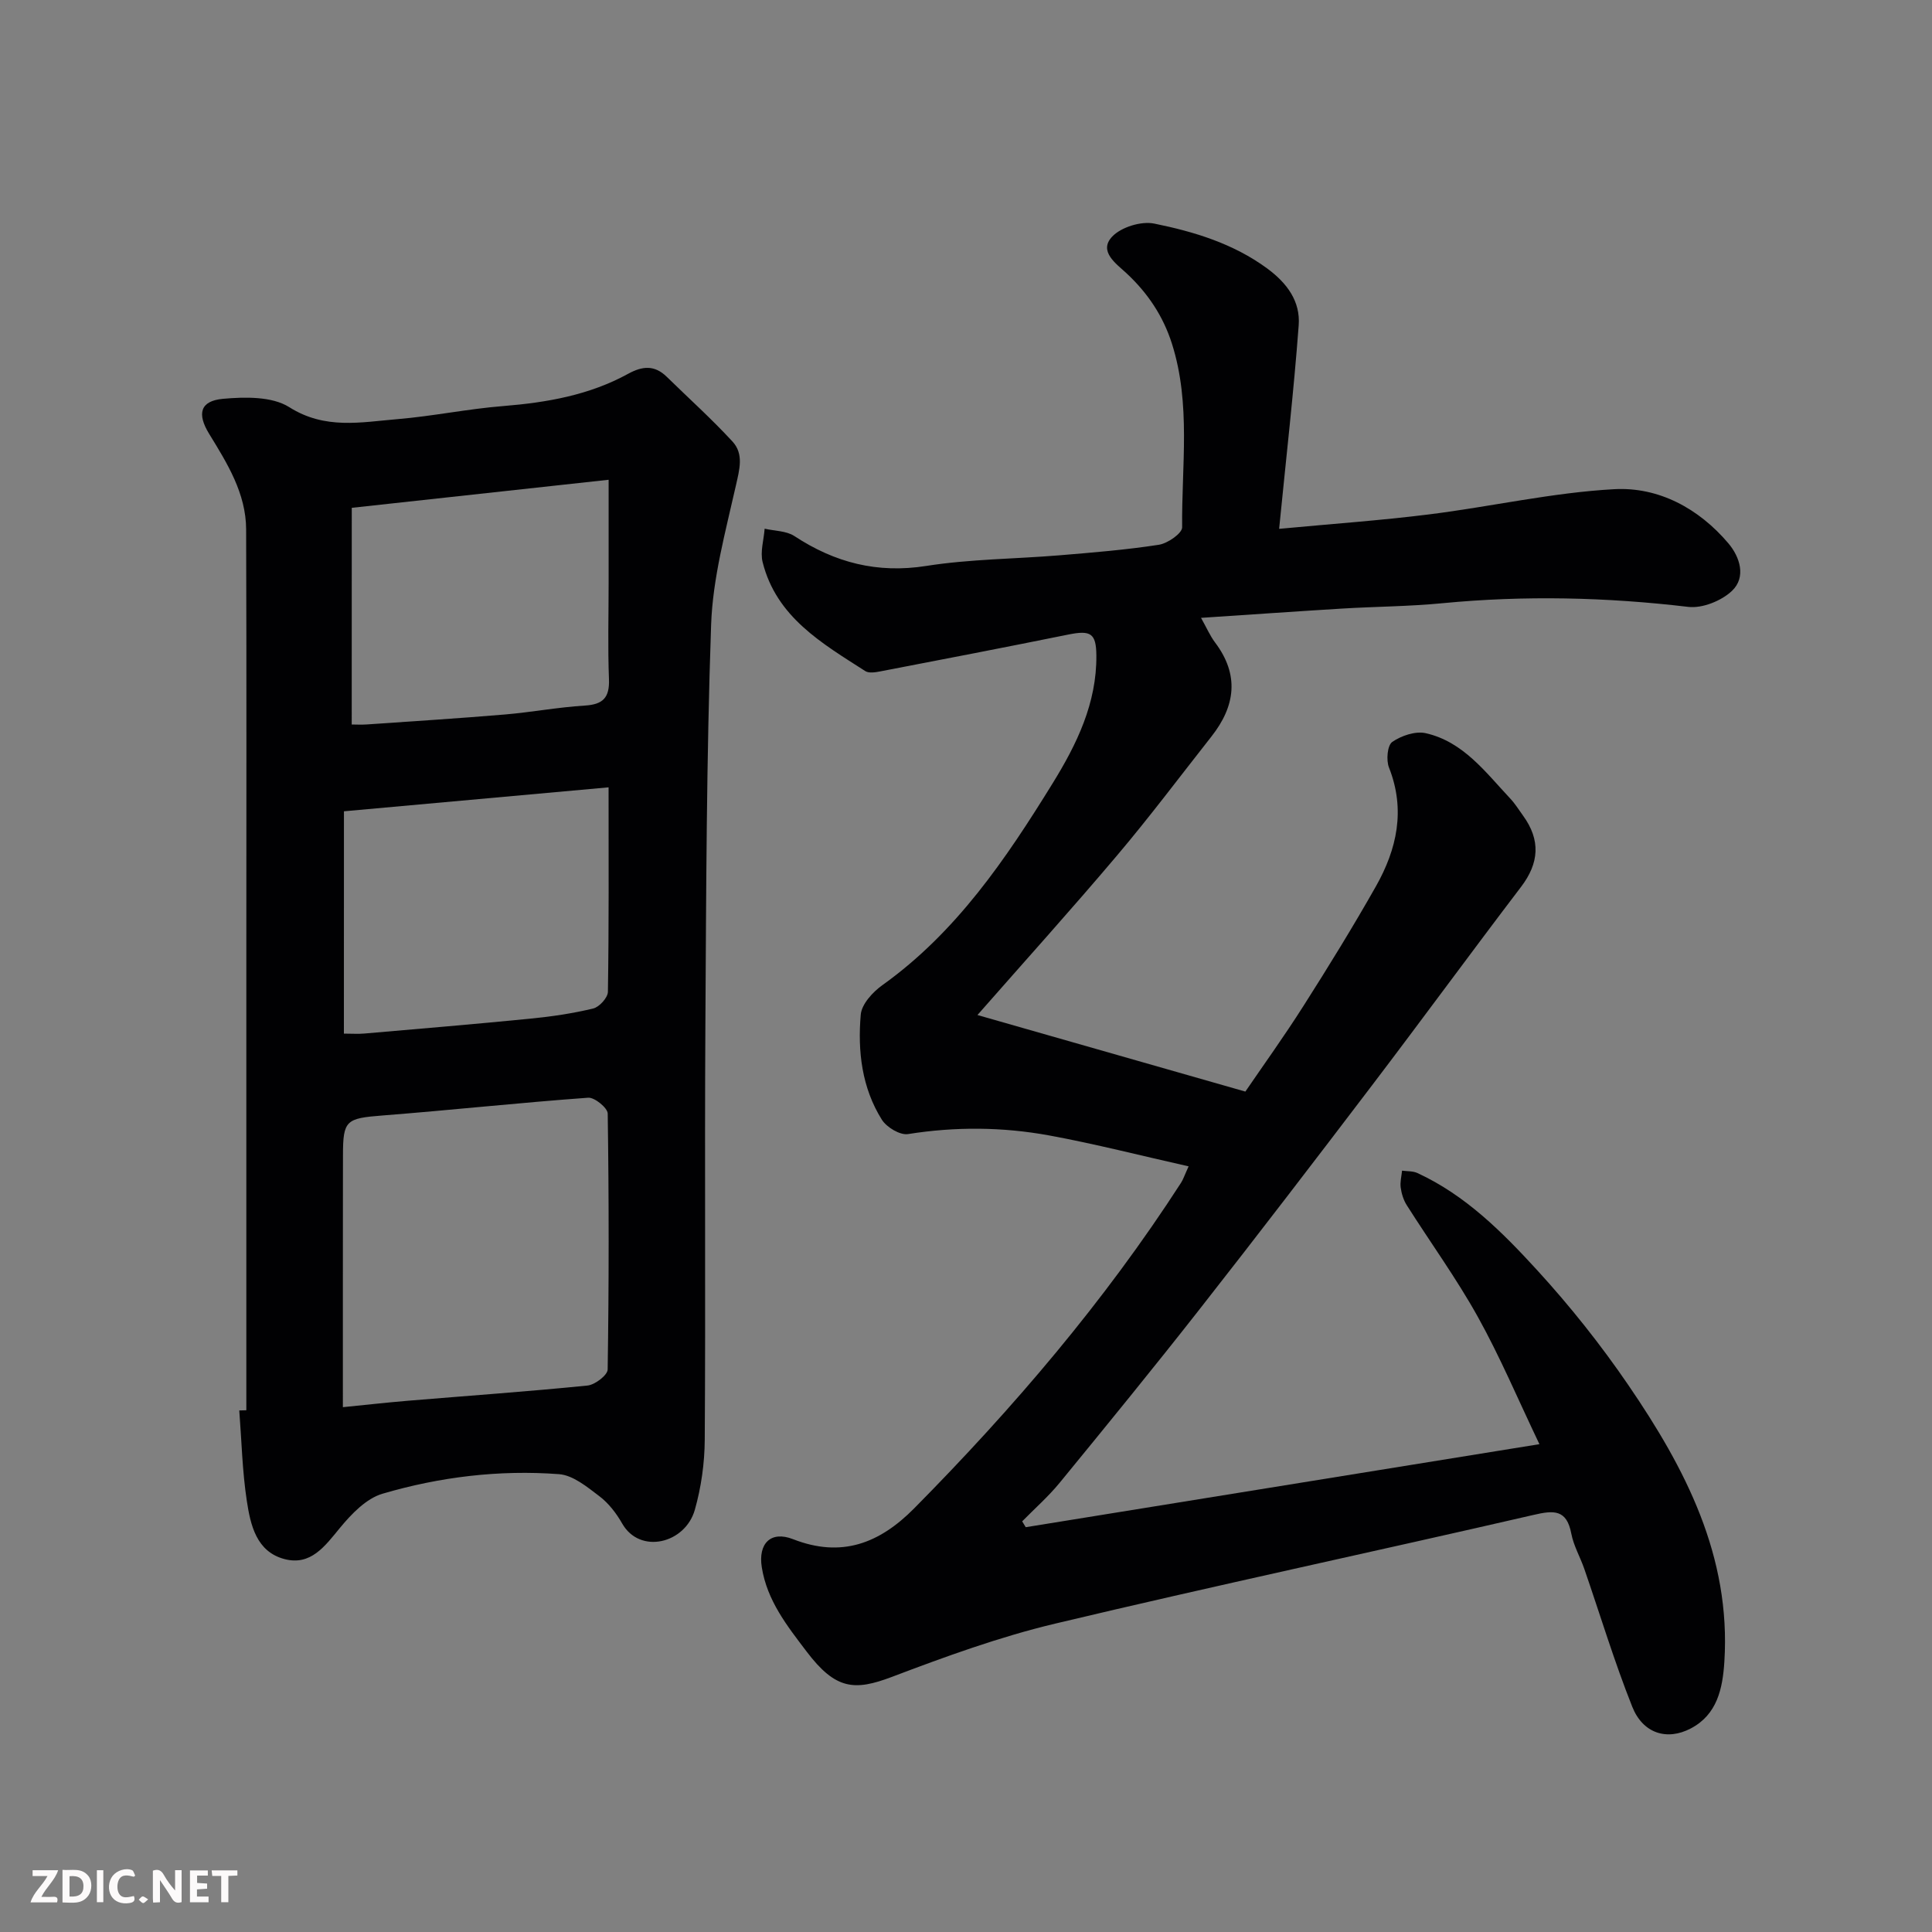
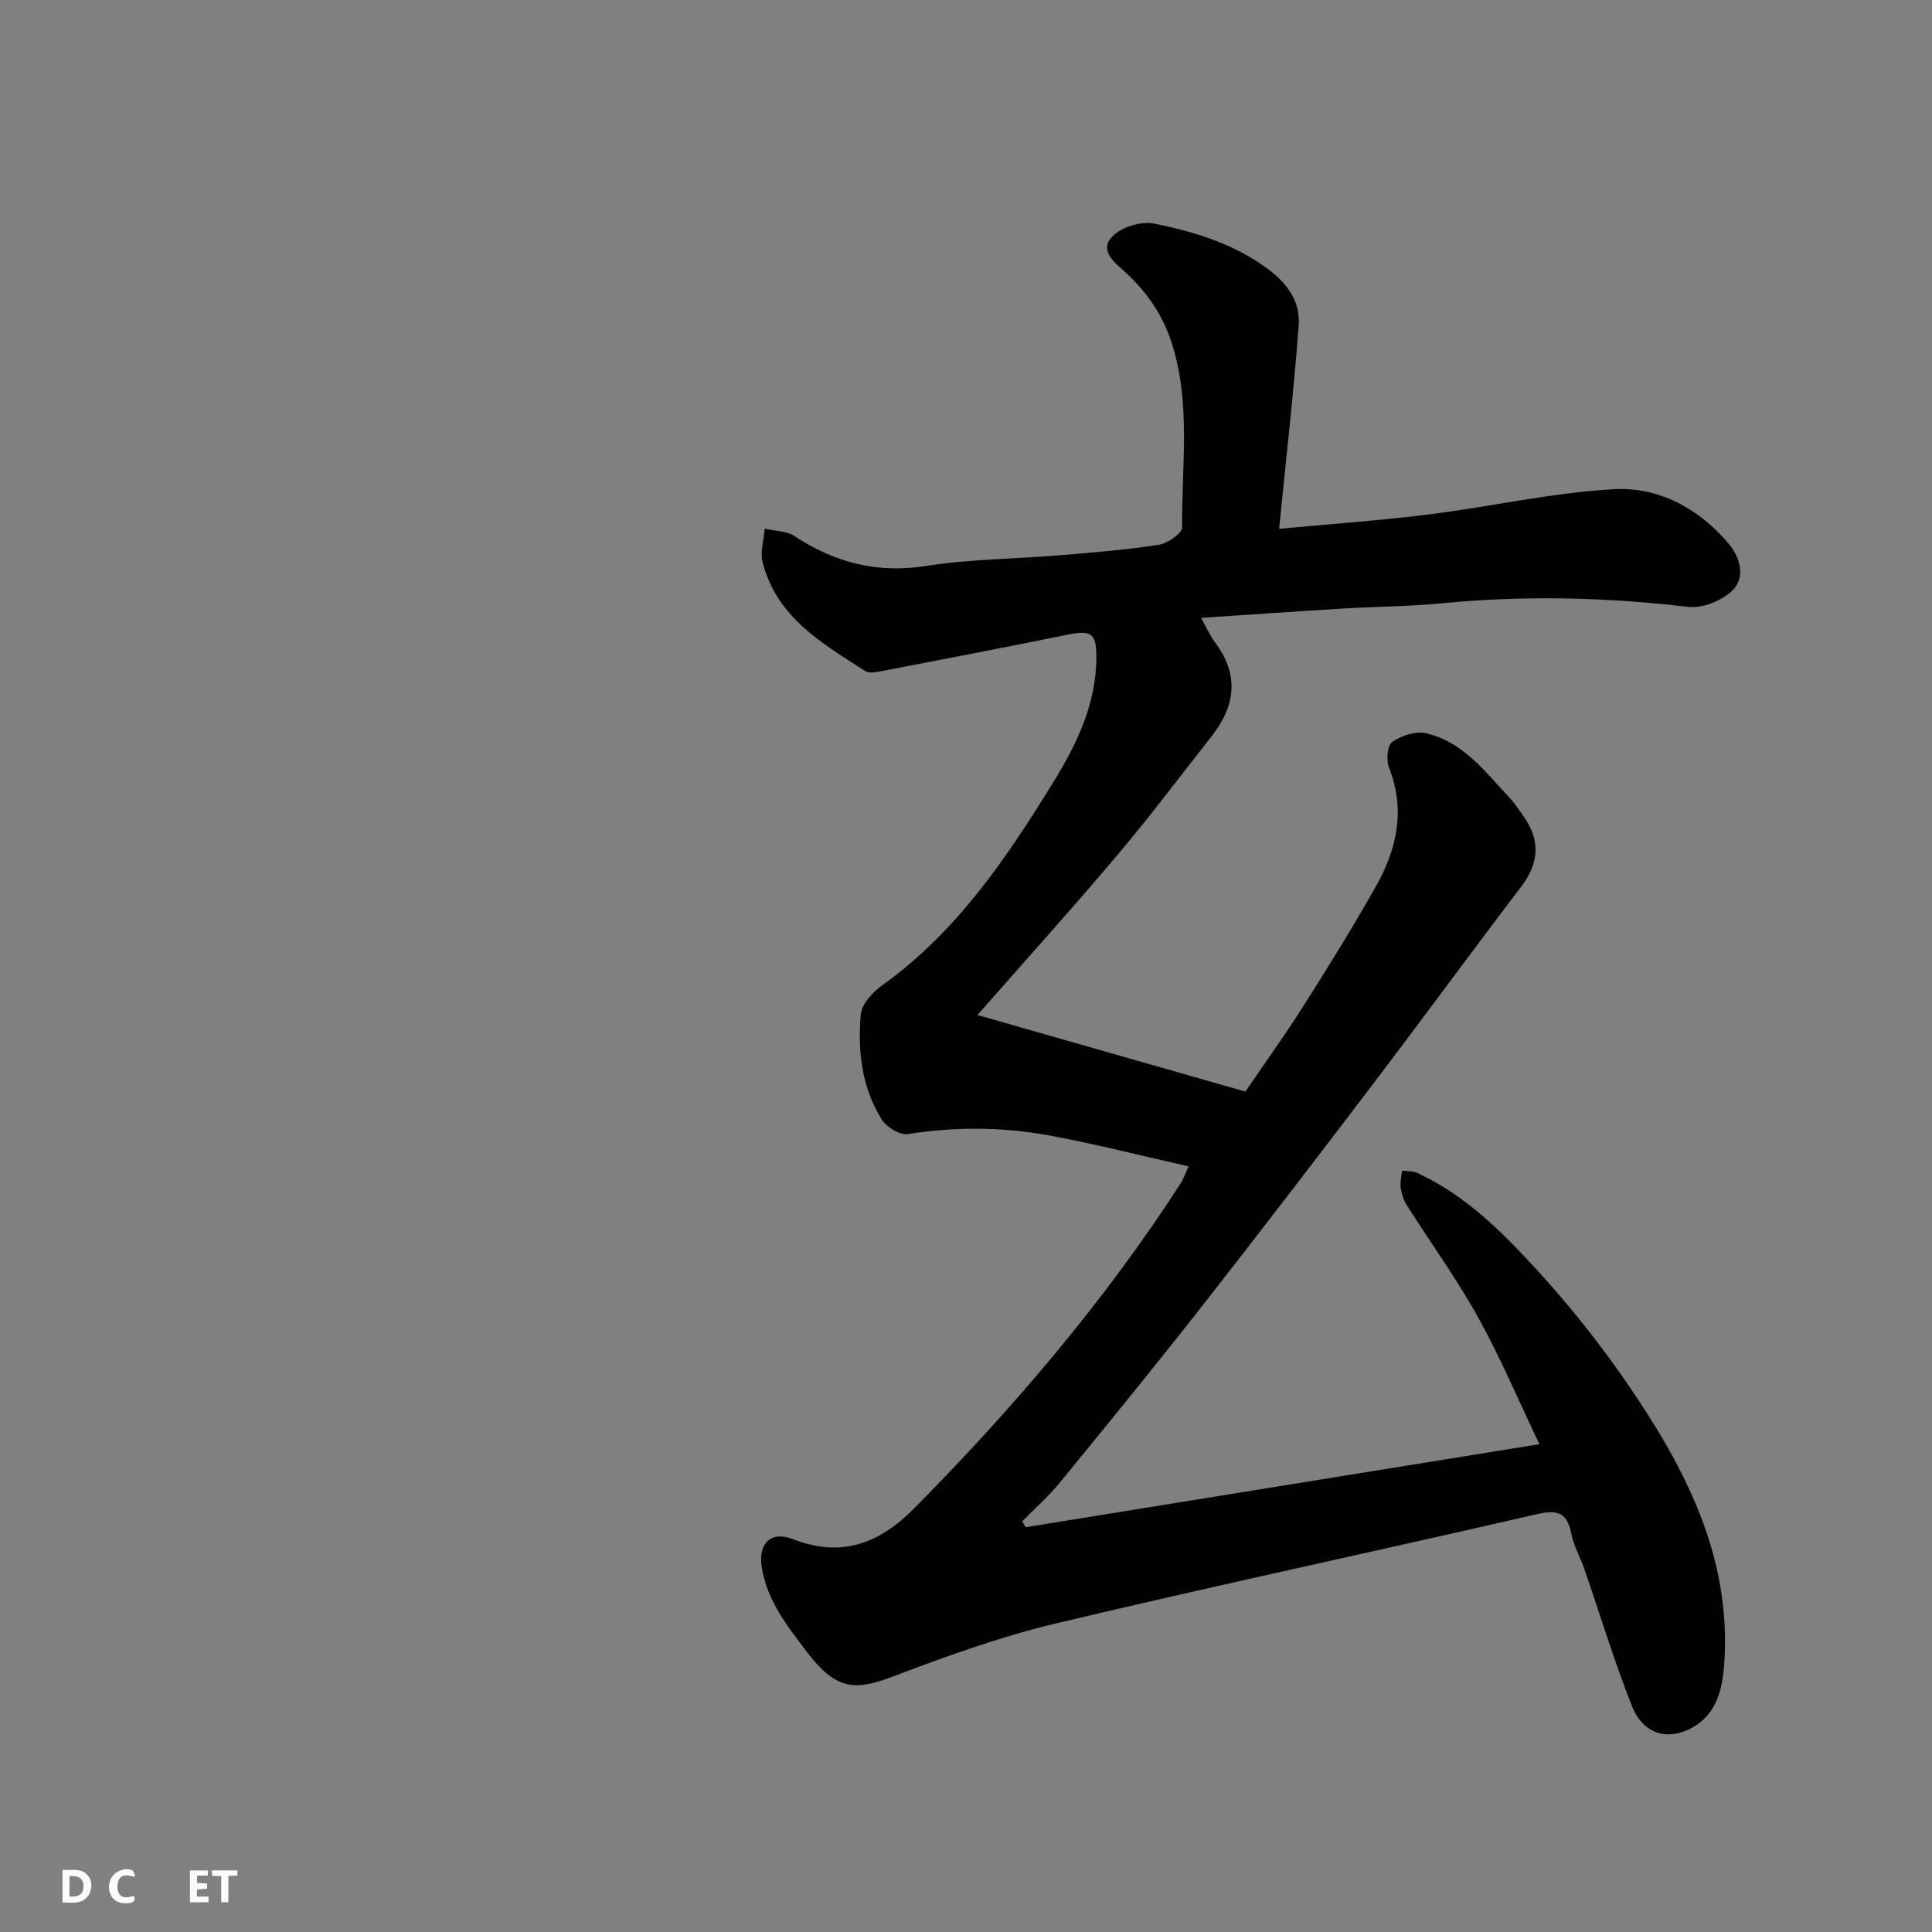
<svg xmlns="http://www.w3.org/2000/svg" enable-background="new 0 0 400 400" viewBox="0 0 400 400">
  <rect x="0" y="0" width="400" height="400" fill="#808080" stroke="none" />
-   <path d="m246.09 241.48c-9.86-2.21-19.3-4.64-28.87-6.4-9.67-1.77-19.43-1.84-29.23-.28-1.65.26-4.41-1.4-5.4-2.96-4.16-6.62-5.04-14.2-4.38-21.78.19-2.17 2.48-4.67 4.47-6.09 15.32-10.95 25.58-26.12 35.25-41.78 5.01-8.11 9.15-16.61 9.06-26.49-.04-4.6-1.17-5.26-5.82-4.32-12.93 2.62-25.88 5.12-38.84 7.61-1.03.2-2.41.44-3.17-.04-8.96-5.75-18.42-11.17-21.27-22.58-.53-2.13.25-4.6.42-6.91 2.07.48 4.48.43 6.15 1.52 8.38 5.51 17.16 7.79 27.32 6.19 9.08-1.43 18.38-1.44 27.57-2.2 6.87-.57 13.76-1.13 20.57-2.18 1.83-.28 4.84-2.37 4.83-3.61-.13-12.68 1.85-25.51-2.1-37.98-1.83-5.78-5.04-10.56-9.49-14.69-2.06-1.91-5.78-4.47-2.9-7.52 1.86-1.97 6.01-3.25 8.71-2.7 8.25 1.68 16.32 4.11 23.36 9.27 4.19 3.08 6.92 6.86 6.55 11.79-1.02 13.74-2.6 27.44-4.05 42.14 10.81-1.02 20.96-1.73 31.04-2.99 12.81-1.6 25.51-4.52 38.35-5.22 9.19-.5 17.51 3.99 23.63 11.22 2.39 2.82 3.71 7 .75 9.82-2.17 2.07-6.14 3.67-9.05 3.33-16.97-2.01-33.9-2.4-50.91-.76-6.9.67-13.86.69-20.79 1.11-9.51.58-19.02 1.25-29.19 1.92 1.18 2.1 1.87 3.72 2.9 5.09 5.07 6.72 4.22 13.17-.74 19.47-6.49 8.24-12.78 16.64-19.55 24.64-9.46 11.19-19.28 22.07-28.9 33.03 17.93 5.12 36.1 10.31 55.47 15.85 3.5-5.14 7.97-11.34 12.06-17.78 5.16-8.11 10.21-16.31 14.95-24.68 4.37-7.72 6.19-15.87 2.72-24.64-.6-1.52-.33-4.59.68-5.29 1.88-1.3 4.81-2.29 6.94-1.81 7.78 1.77 12.37 8.08 17.49 13.53 1 1.06 1.78 2.34 2.64 3.52 3.69 5.08 3.35 9.83-.39 14.75-10.4 13.66-20.53 27.52-30.92 41.18-11.78 15.49-23.62 30.95-35.63 46.26-9.5 12.12-19.25 24.06-29.01 35.98-2.34 2.85-5.15 5.32-7.74 7.96.25.4.5.81.74 1.21 35.07-5.67 70.13-11.34 106.35-17.19-4.44-9.29-8.14-18.07-12.75-26.36-4.43-7.97-9.82-15.39-14.71-23.11-.68-1.07-1.09-2.4-1.26-3.66-.16-1.13.17-2.33.28-3.5 1.06.15 2.23.06 3.17.49 9.95 4.58 17.57 12.22 24.77 20.08 6.84 7.47 13.21 15.48 18.92 23.84 11.77 17.22 21.26 35.4 19.87 57.28-.36 5.61-1.51 10.93-6.94 13.79-4.96 2.61-9.94 1.03-12.13-4.49-3.72-9.34-6.63-19-9.92-28.52-.85-2.46-2.22-4.8-2.7-7.32-.96-5.05-3.62-4.85-7.83-3.87-33 7.61-66.12 14.66-99.06 22.51-11.49 2.74-22.72 6.83-33.79 11.03-7.72 2.92-11.63 2.67-17.63-5.24-4.02-5.3-8.19-10.53-9.29-17.47-.78-4.89 1.84-7.62 6.47-5.81 10.01 3.91 17.87.91 25.09-6.39 20.51-20.75 39.38-42.83 55.23-67.38.44-.67.69-1.47 1.58-3.42z" fill="#010103" />
-   <path d="m51 291.98c0-30.76 0-61.52 0-92.28 0-30.03.06-60.06-.04-90.09-.03-7.47-3.9-13.66-7.66-19.79-2.55-4.16-1.87-6.82 2.87-7.25 4.56-.41 10.16-.52 13.72 1.73 7.41 4.69 14.85 3.11 22.38 2.48 7.33-.61 14.59-2.13 21.92-2.71 9.05-.73 17.84-2.27 25.86-6.68 2.97-1.63 5.47-1.84 7.98.61 4.56 4.46 9.31 8.73 13.63 13.42 2.37 2.58 1.45 5.76.7 9.1-2.14 9.52-4.79 19.15-5.13 28.81-.97 27.74-1.02 55.51-1.19 83.27-.17 28.49.06 56.98-.13 85.48-.03 4.85-.73 9.84-2.05 14.5-1.98 7-11.37 9.31-15.05 2.84-1.2-2.11-2.8-4.19-4.71-5.64-2.53-1.92-5.46-4.36-8.37-4.57-12.37-.93-24.67.56-36.54 4.05-3.36.99-6.42 4.18-8.78 7.04-3.14 3.81-6.06 7.94-11.55 6.48-5.79-1.54-7-7.06-7.76-12.04-.94-6.18-1.08-12.48-1.56-18.72.49-.01.98-.03 1.46-.04zm19.99-.64c4.26-.42 8.8-.94 13.35-1.32 12.44-1.04 24.89-1.91 37.31-3.16 1.54-.16 4.14-2.15 4.16-3.32.27-17.66.27-35.33.01-52.99-.02-1.17-2.72-3.38-4.04-3.28-14.21 1.03-28.39 2.57-42.6 3.68-7.52.59-8.17.97-8.17 8.24 0 2-.01 3.99-.01 5.99-.02 15.04-.01 30.09-.01 46.16zm.21-77.34c1.68 0 2.99.1 4.28-.02 11.44-.99 22.89-1.95 34.32-3.08 4.37-.43 8.75-1.07 13.01-2.1 1.27-.3 3.03-2.24 3.05-3.45.22-13.61.14-27.22.14-42.34-18.52 1.68-36.58 3.31-54.79 4.96-.01 15.47-.01 30.39-.01 46.03zm1.62-64c.86 0 2 .07 3.12-.01 9.52-.66 19.05-1.26 28.57-2.06 5.54-.47 11.04-1.51 16.58-1.85 3.78-.23 5.13-1.66 4.99-5.46-.26-6.65-.07-13.31-.07-19.97 0-6.77 0-13.53 0-21.32-17.93 1.96-35.16 3.84-53.18 5.81-.01 14.78-.01 29.43-.01 44.86z" fill="#010103" />
+   <path d="m246.09 241.48c-9.86-2.21-19.3-4.64-28.87-6.4-9.67-1.77-19.43-1.84-29.23-.28-1.65.26-4.41-1.4-5.4-2.96-4.16-6.62-5.04-14.2-4.38-21.78.19-2.17 2.48-4.67 4.47-6.09 15.32-10.95 25.58-26.12 35.25-41.78 5.01-8.11 9.15-16.61 9.06-26.49-.04-4.6-1.17-5.26-5.82-4.32-12.93 2.62-25.88 5.12-38.84 7.61-1.03.2-2.41.44-3.17-.04-8.96-5.75-18.42-11.17-21.27-22.58-.53-2.13.25-4.6.42-6.91 2.07.48 4.48.43 6.15 1.52 8.38 5.51 17.16 7.79 27.32 6.19 9.08-1.43 18.38-1.44 27.57-2.2 6.87-.57 13.76-1.13 20.57-2.18 1.83-.28 4.84-2.37 4.83-3.61-.13-12.68 1.85-25.51-2.1-37.98-1.83-5.78-5.04-10.56-9.49-14.69-2.06-1.91-5.78-4.47-2.9-7.52 1.86-1.97 6.01-3.25 8.71-2.7 8.25 1.68 16.32 4.11 23.36 9.27 4.19 3.08 6.92 6.86 6.55 11.79-1.02 13.74-2.6 27.44-4.05 42.14 10.81-1.02 20.96-1.73 31.04-2.99 12.81-1.6 25.51-4.52 38.35-5.22 9.19-.5 17.51 3.99 23.63 11.22 2.39 2.82 3.71 7 .75 9.82-2.17 2.07-6.14 3.67-9.05 3.33-16.97-2.01-33.9-2.4-50.91-.76-6.9.67-13.86.69-20.79 1.11-9.51.58-19.02 1.25-29.19 1.92 1.18 2.1 1.87 3.72 2.9 5.09 5.07 6.72 4.22 13.17-.74 19.47-6.49 8.24-12.78 16.64-19.55 24.64-9.46 11.19-19.28 22.07-28.9 33.03 17.93 5.12 36.1 10.31 55.47 15.85 3.5-5.14 7.97-11.34 12.06-17.78 5.16-8.11 10.21-16.31 14.95-24.68 4.37-7.72 6.19-15.87 2.72-24.64-.6-1.52-.33-4.59.68-5.29 1.88-1.3 4.81-2.29 6.94-1.81 7.78 1.77 12.37 8.08 17.49 13.53 1 1.06 1.78 2.34 2.64 3.52 3.69 5.08 3.35 9.83-.39 14.75-10.4 13.66-20.53 27.52-30.92 41.18-11.78 15.49-23.62 30.95-35.63 46.26-9.5 12.12-19.25 24.06-29.01 35.98-2.34 2.85-5.15 5.32-7.74 7.96.25.4.5.81.74 1.21 35.07-5.67 70.13-11.34 106.35-17.19-4.44-9.29-8.14-18.07-12.75-26.36-4.43-7.97-9.82-15.39-14.71-23.11-.68-1.07-1.09-2.4-1.26-3.66-.16-1.13.17-2.33.28-3.5 1.06.15 2.23.06 3.17.49 9.95 4.58 17.57 12.22 24.77 20.08 6.84 7.47 13.21 15.48 18.92 23.84 11.77 17.22 21.26 35.4 19.87 57.28-.36 5.61-1.51 10.93-6.94 13.79-4.96 2.61-9.94 1.03-12.13-4.49-3.72-9.34-6.63-19-9.92-28.52-.85-2.46-2.22-4.8-2.7-7.32-.96-5.05-3.62-4.85-7.83-3.87-33 7.61-66.12 14.66-99.06 22.51-11.49 2.74-22.72 6.83-33.79 11.03-7.72 2.92-11.63 2.67-17.63-5.24-4.02-5.3-8.19-10.53-9.29-17.47-.78-4.89 1.84-7.62 6.47-5.81 10.01 3.91 17.87.91 25.09-6.39 20.51-20.75 39.38-42.83 55.23-67.38.44-.67.69-1.47 1.58-3.42" fill="#010103" />
  <g fill="#fcfafa">
-     <path d="m37.59 393.81c-.92.31-1.52.05-2-.78-.7-1.2-1.52-2.34-2.47-3.78v4.59c-.55.03-.95.05-1.41.07-.03-.37-.06-.64-.06-.91 0-1.91 0-3.81 0-5.7 1.13-.41 1.77-.03 2.29.91.62 1.11 1.38 2.14 2.31 3.19v-4.2h1.35v6.61z" />
    <path d="m12.94 393.88v-6.75c1.9.19 3.93-.54 5.37 1.29.8 1.01.78 2.88.03 3.97-1.37 1.97-3.4 1.51-5.4 1.49m1.45-1.22c2.04.12 2.92-.58 2.89-2.21-.03-1.51-.98-2.19-2.89-2z" />
-     <path d="m11.81 393.87h-5.49c.68-2.18 2.47-3.48 3.51-5.45h-3.08v-1.21h5.29c-.71 2.13-2.44 3.48-3.47 5.51.86 0 1.63.04 2.39-.01.79-.05 1.14.21.85 1.16" />
    <path d="m39.33 393.86v-6.61h3.7v1.07h-2.22v1.52c.68.04 1.34.09 2.07.13v1.07c-.72.05-1.38.09-2.1.14v1.48h2.4v1.19h-3.84z" />
    <path d="m27.71 388.56c-1.15-.3-2.46-.61-3.1.64-.37.73-.41 1.93-.06 2.67.63 1.35 1.99.93 3.17.68.35.94-.01 1.32-.93 1.46-1.62.25-3.05-.27-3.76-1.48-.73-1.24-.6-3.03.31-4.17.88-1.11 2.71-1.7 4-1.16.32.13.44.74.65 1.12-.1.08-.19.16-.28.24" />
    <path d="m49.15 387.24v1.07c-.59.02-1.17.05-1.87.08v5.44h-1.48v-5.44h-1.85c-.05-.4-.08-.73-.13-1.15z" />
-     <path d="m20.06 387.21h1.33v6.62h-1.33z" />
-     <path d="m30.68 393.25c-.49.38-.8.79-1.05.76-.32-.05-.6-.45-.9-.7.26-.24.51-.64.8-.67.29-.04.62.3 1.15.61" />
  </g>
</svg>